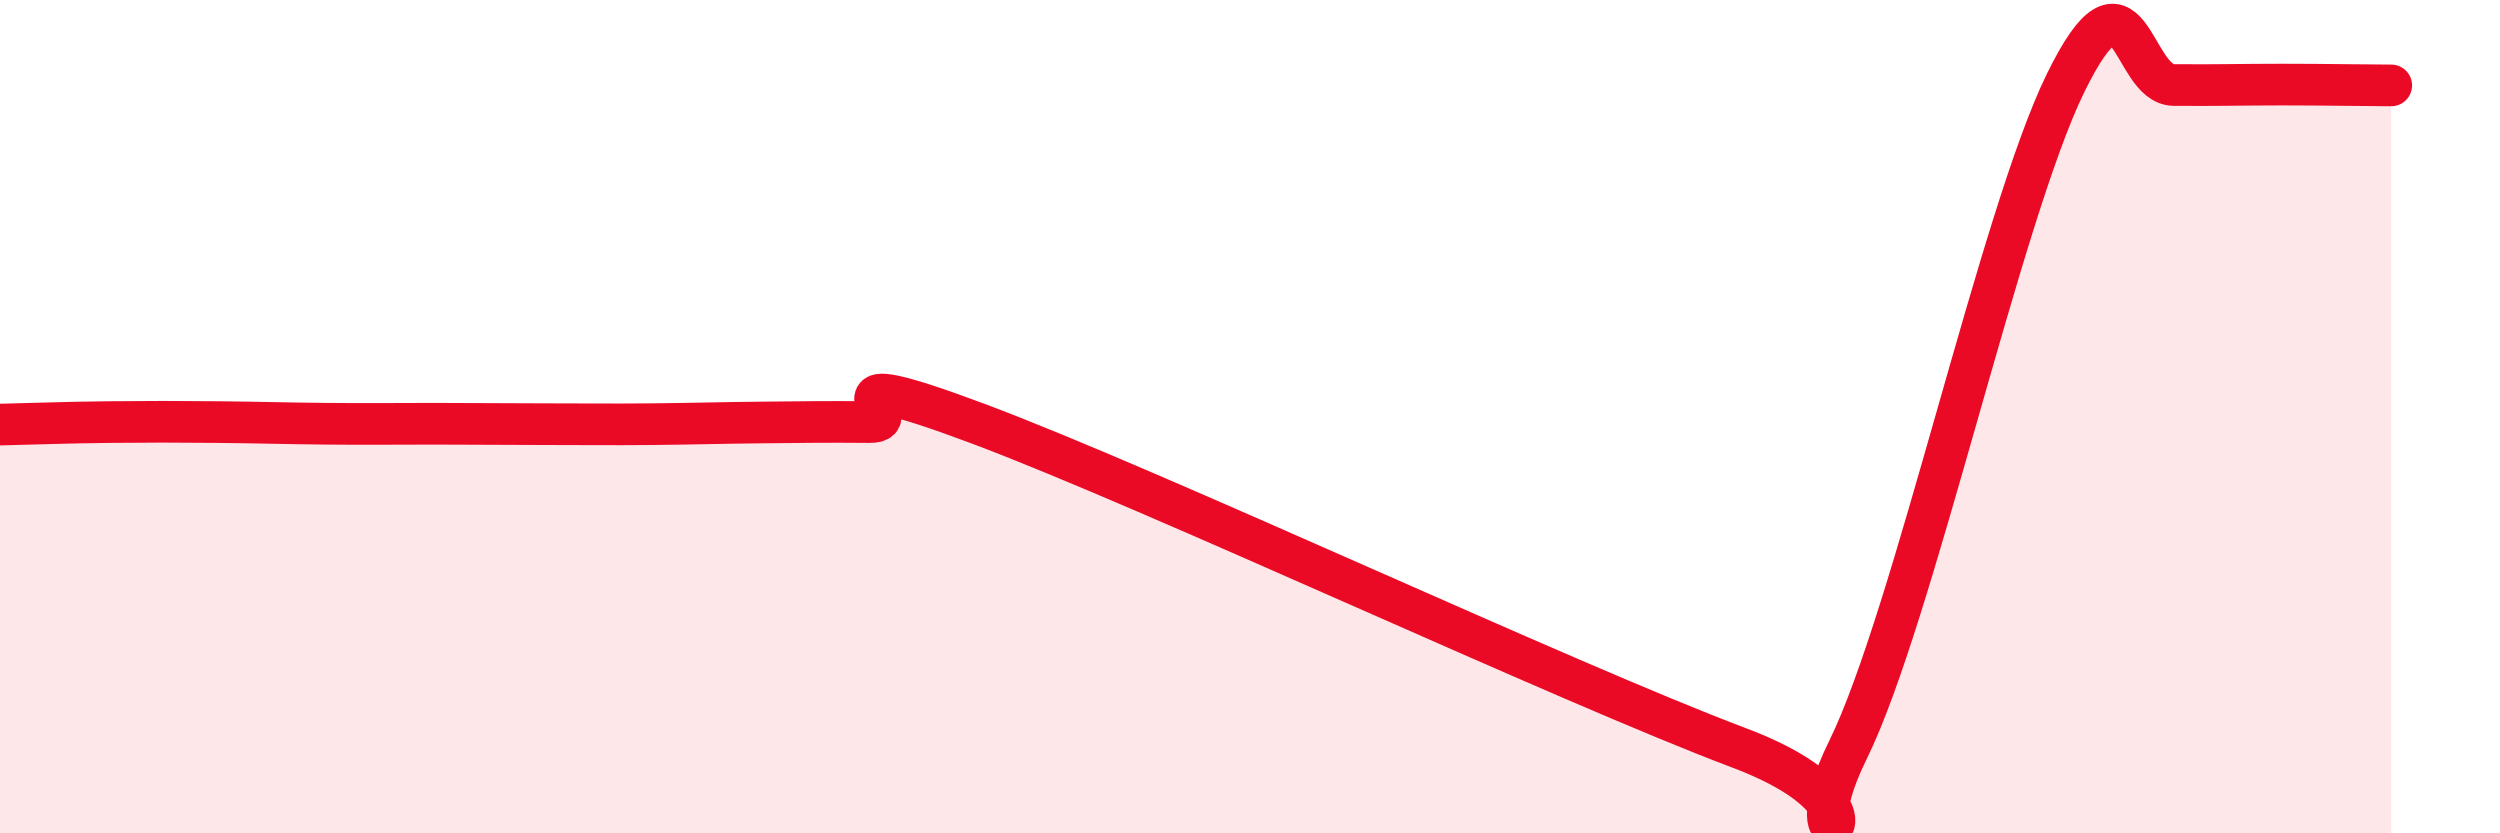
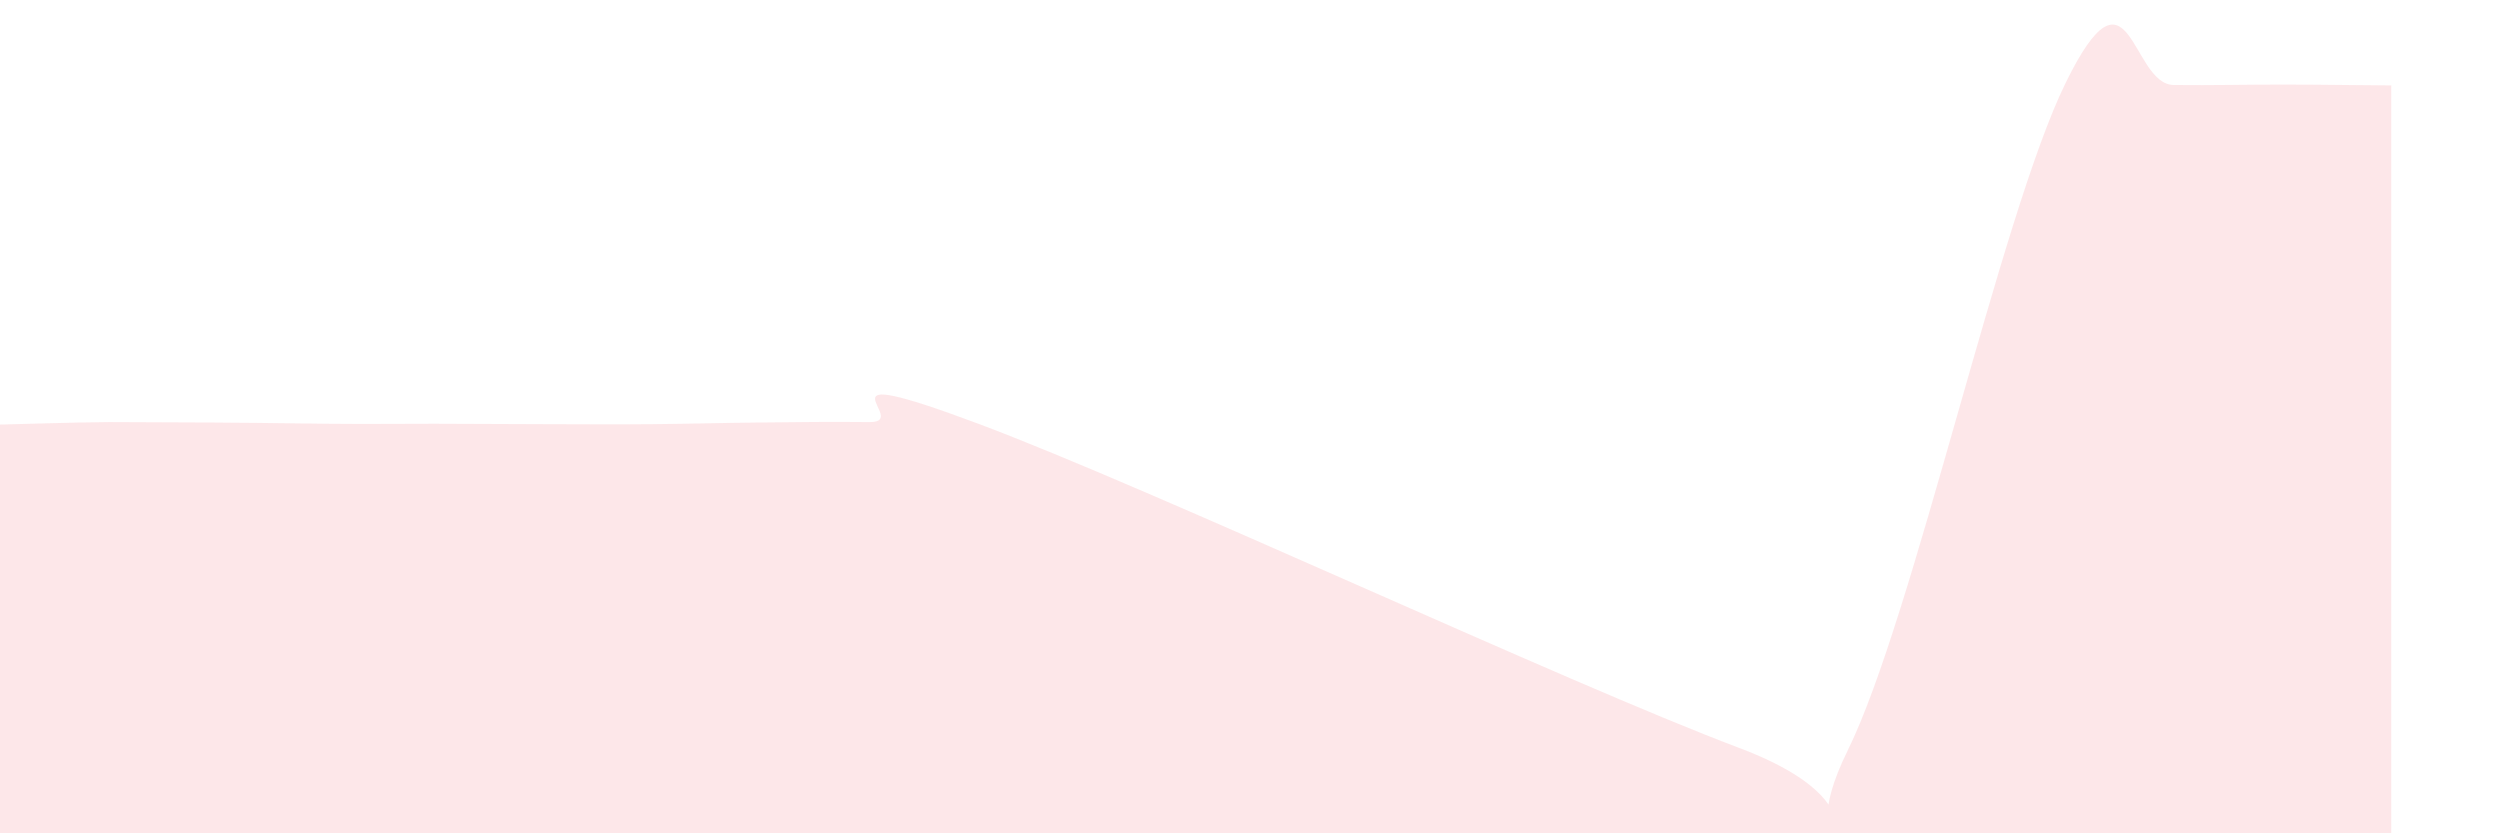
<svg xmlns="http://www.w3.org/2000/svg" width="60" height="20" viewBox="0 0 60 20">
-   <path d="M 0,10.19 C 0.52,10.18 1.57,10.14 2.61,10.13 C 3.65,10.12 4.18,10.12 5.22,10.13 C 6.26,10.14 6.79,10.16 7.83,10.17 C 8.87,10.18 9.39,10.17 10.43,10.17 C 11.47,10.17 12,10.18 13.04,10.18 C 14.08,10.18 14.61,10.19 15.65,10.18 C 16.69,10.17 17.22,10.15 18.26,10.14 C 19.3,10.13 19.83,10.12 20.87,10.13 C 21.91,10.14 19.31,8.61 23.48,10.17 C 27.65,11.73 37.57,16.38 41.74,17.95 C 45.91,19.52 42.78,21.19 44.35,18 C 45.92,14.81 48.01,5.19 49.57,2 C 51.13,-1.19 51.13,2.03 52.17,2.04 C 53.21,2.05 53.74,2.03 54.78,2.03 C 55.82,2.03 56.87,2.05 57.39,2.05L57.39 20L0 20Z" fill="#EB0A25" opacity="0.1" stroke-linecap="round" stroke-linejoin="round" />
-   <path d="M 0,10.19 C 0.52,10.18 1.57,10.14 2.61,10.13 C 3.65,10.12 4.18,10.12 5.22,10.13 C 6.26,10.14 6.79,10.16 7.83,10.17 C 8.87,10.18 9.39,10.17 10.43,10.17 C 11.47,10.17 12,10.18 13.04,10.18 C 14.08,10.18 14.61,10.19 15.65,10.18 C 16.69,10.17 17.22,10.15 18.26,10.14 C 19.3,10.13 19.83,10.12 20.87,10.13 C 21.91,10.14 19.31,8.61 23.48,10.17 C 27.65,11.73 37.57,16.38 41.74,17.95 C 45.91,19.52 42.78,21.19 44.35,18 C 45.92,14.81 48.01,5.19 49.57,2 C 51.13,-1.19 51.13,2.03 52.17,2.04 C 53.21,2.05 53.74,2.03 54.78,2.03 C 55.82,2.03 56.87,2.05 57.39,2.05" stroke="#EB0A25" stroke-width="1" fill="none" stroke-linecap="round" stroke-linejoin="round" />
+   <path d="M 0,10.19 C 0.52,10.18 1.57,10.14 2.61,10.13 C 6.26,10.14 6.79,10.16 7.83,10.17 C 8.87,10.18 9.39,10.17 10.43,10.17 C 11.47,10.17 12,10.18 13.04,10.18 C 14.08,10.18 14.61,10.19 15.65,10.18 C 16.69,10.17 17.22,10.15 18.26,10.14 C 19.3,10.13 19.83,10.12 20.87,10.13 C 21.91,10.14 19.31,8.61 23.48,10.17 C 27.65,11.73 37.57,16.38 41.74,17.95 C 45.91,19.52 42.78,21.19 44.35,18 C 45.92,14.81 48.01,5.19 49.57,2 C 51.13,-1.19 51.13,2.03 52.17,2.04 C 53.21,2.05 53.74,2.03 54.78,2.03 C 55.82,2.03 56.87,2.05 57.39,2.05L57.39 20L0 20Z" fill="#EB0A25" opacity="0.1" stroke-linecap="round" stroke-linejoin="round" />
</svg>